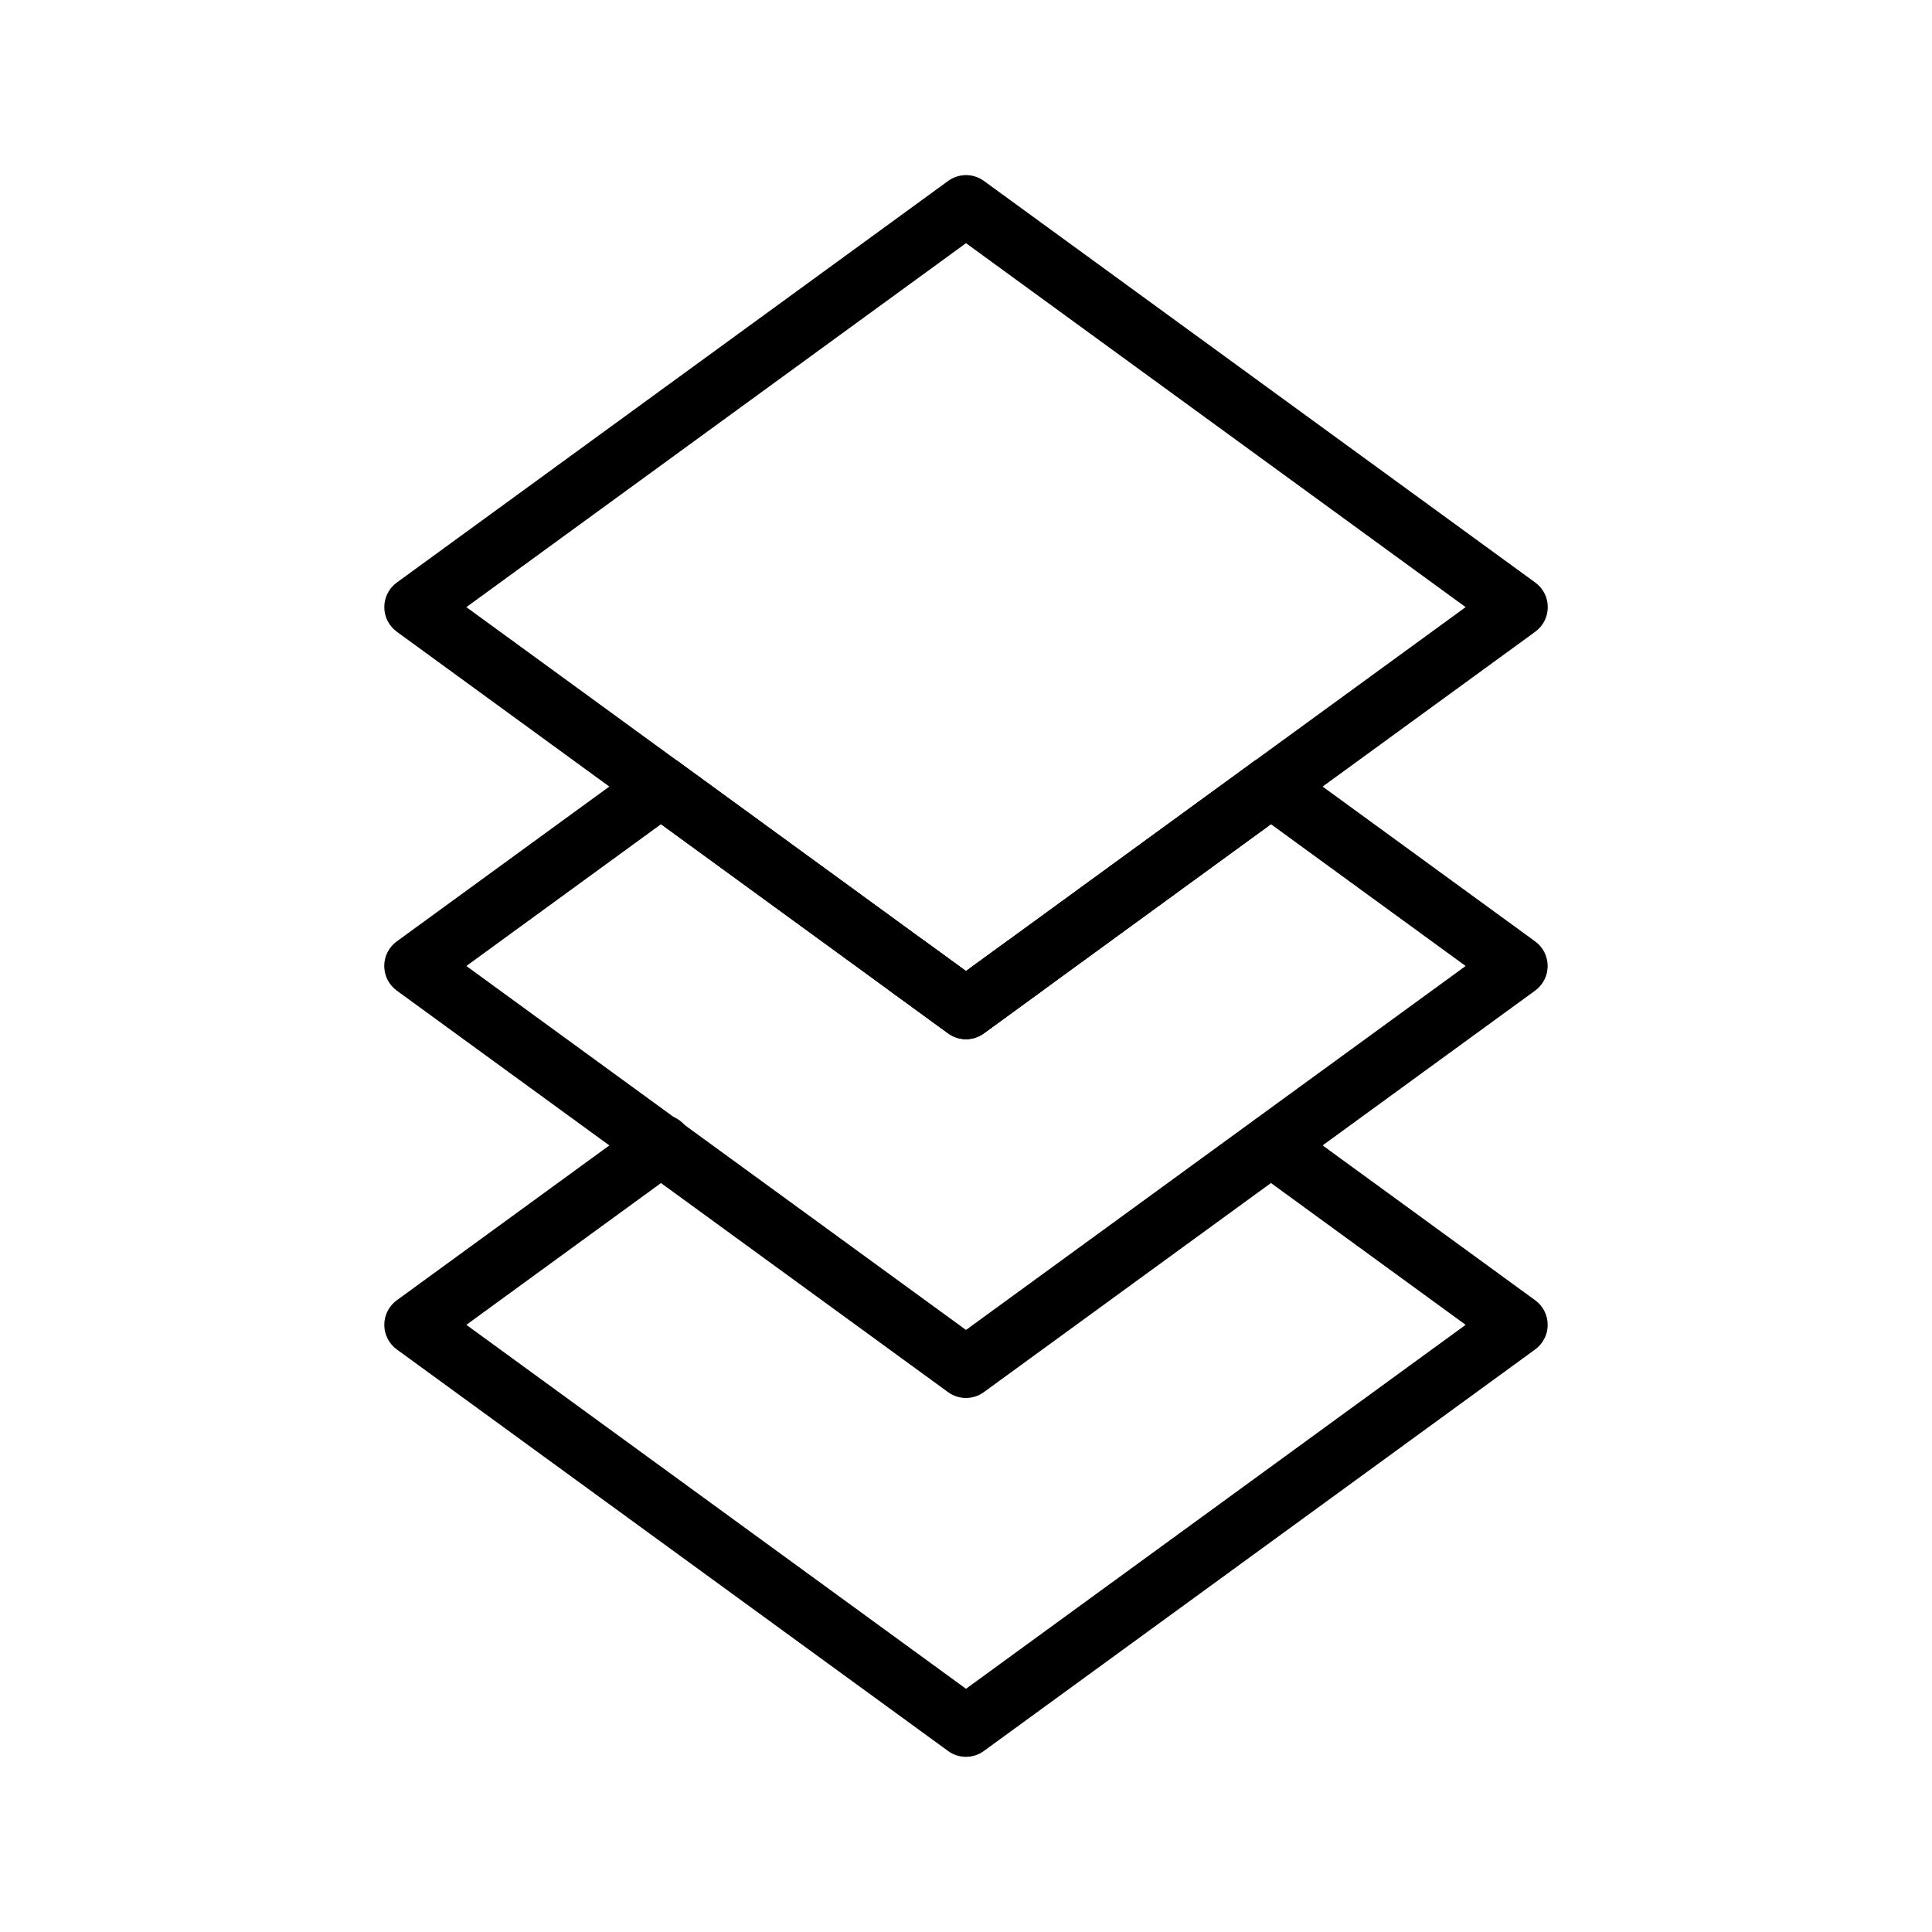
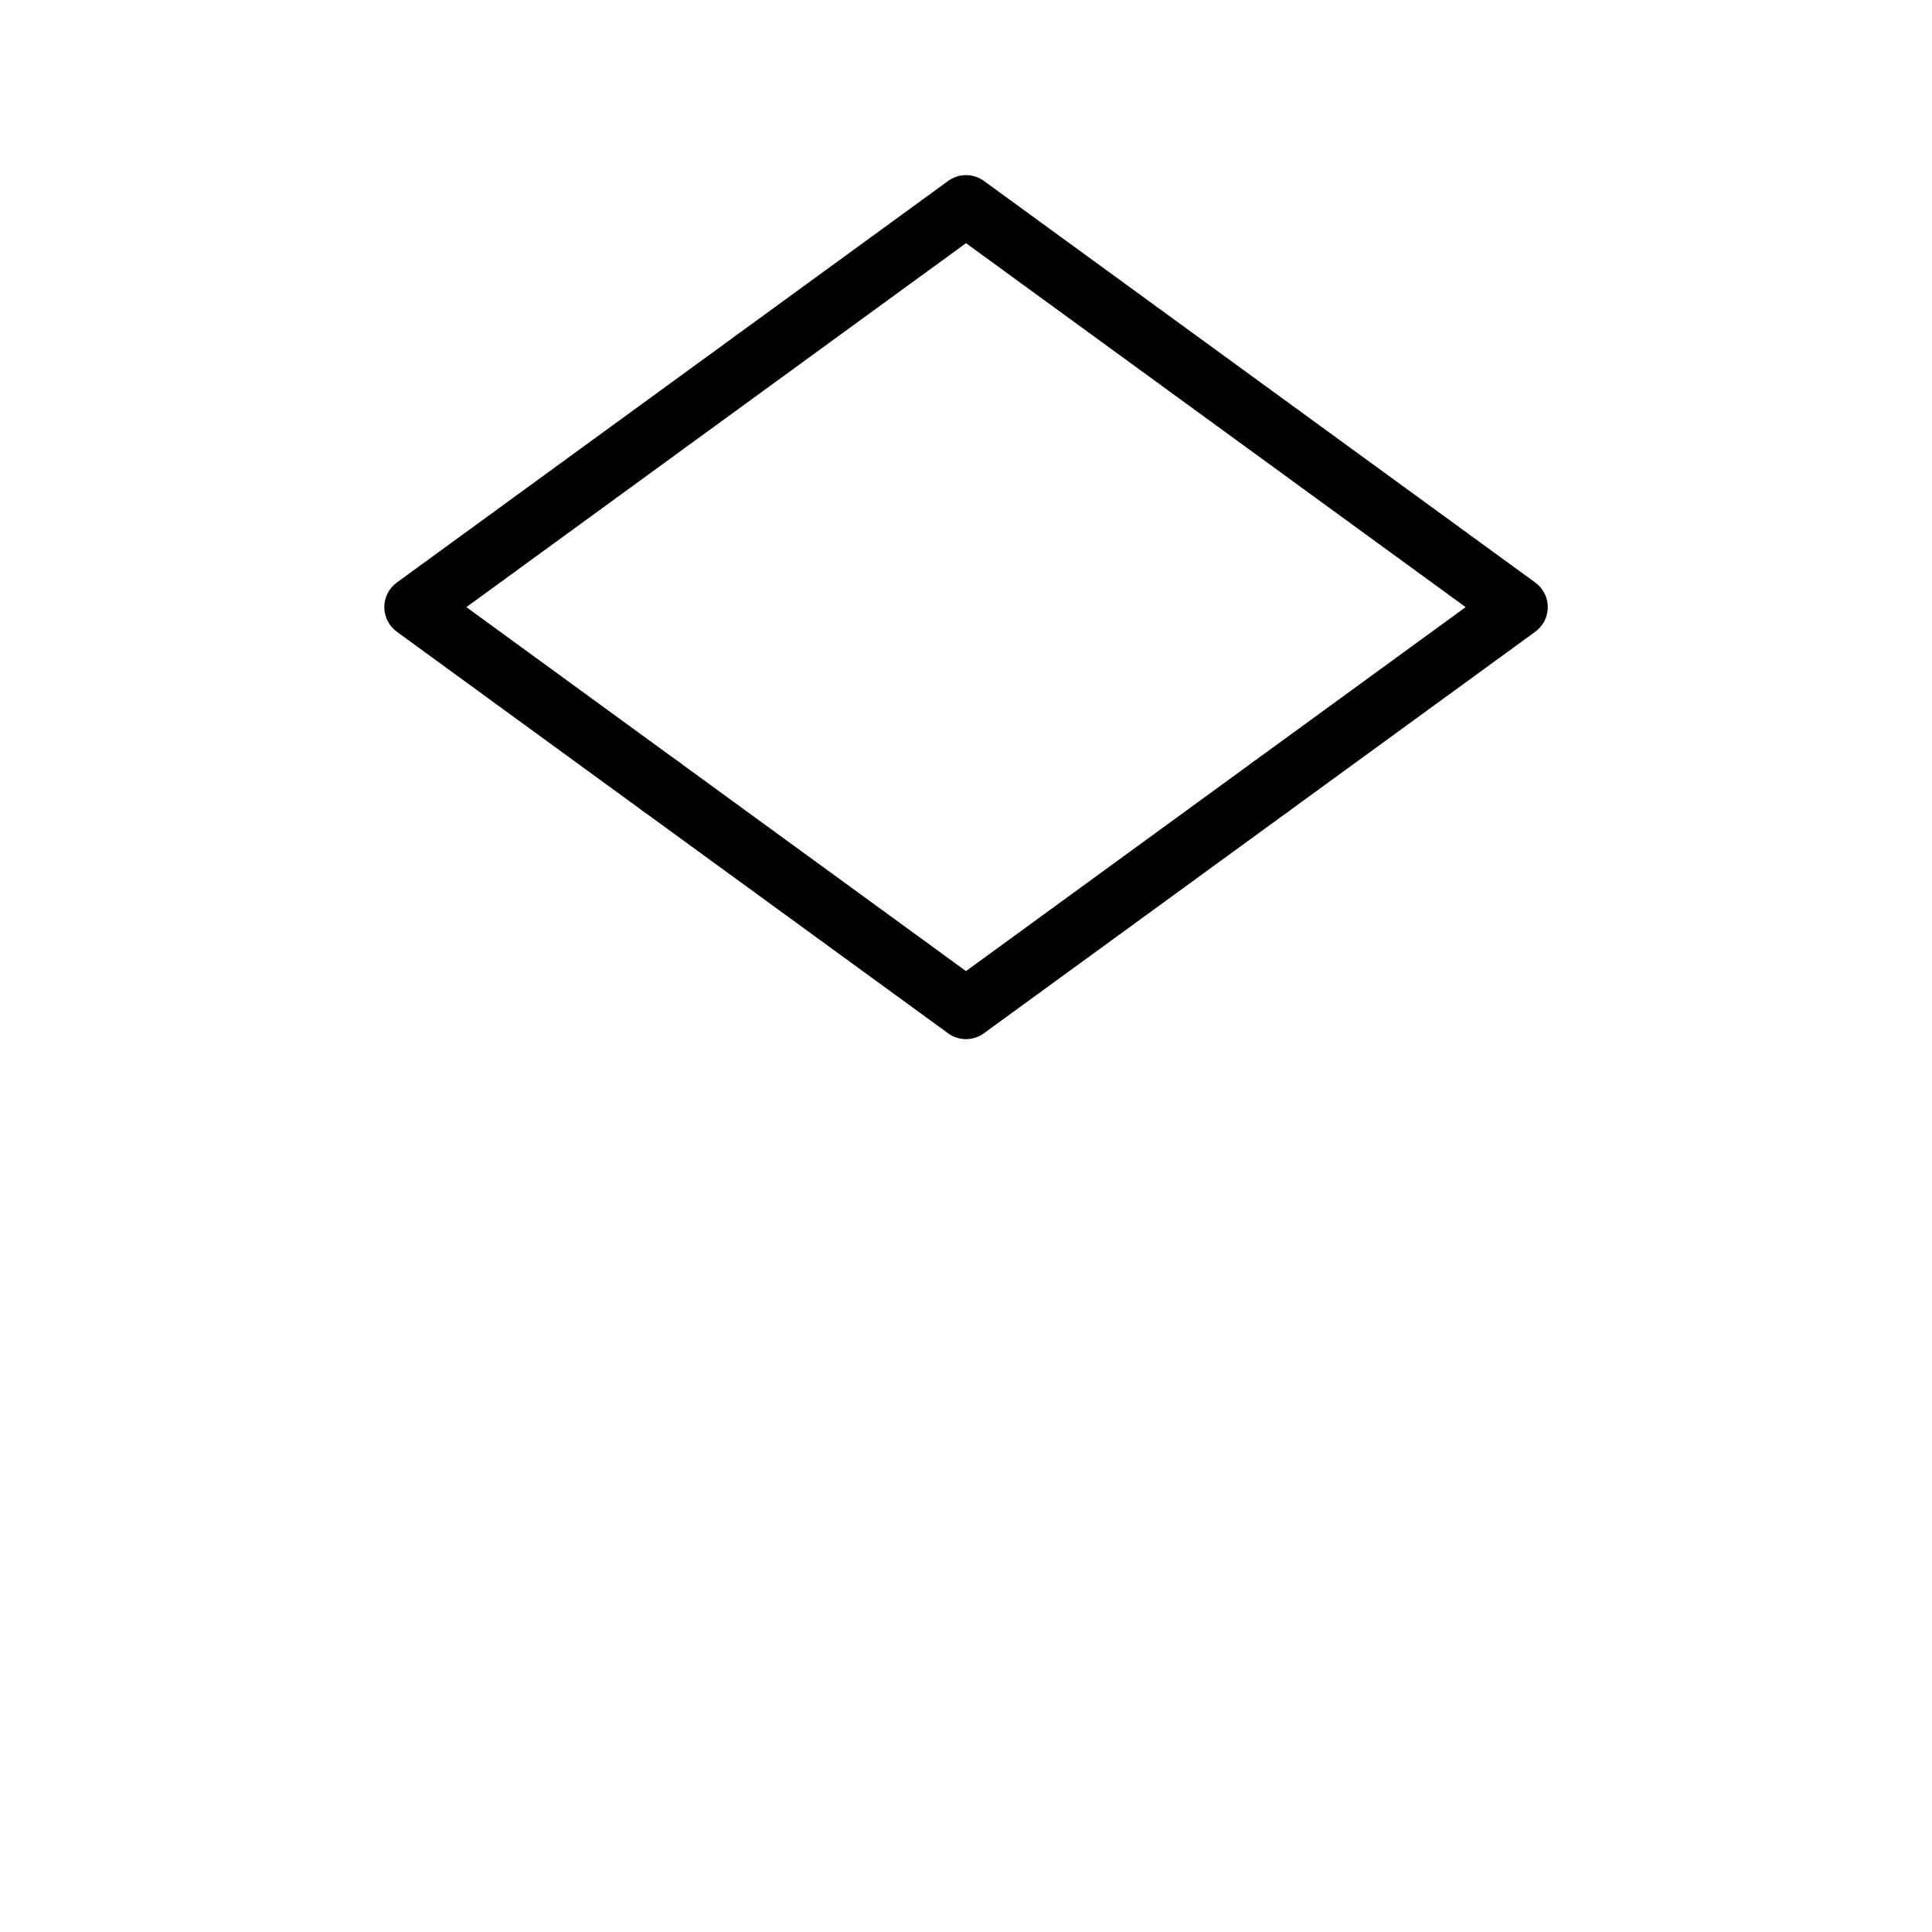
<svg xmlns="http://www.w3.org/2000/svg" fill="#000000" width="800px" height="800px" version="1.1" viewBox="144 144 512 512">
  <g>
    <path d="m480.82 360.51c-3.492-0.004-6.582-2.25-7.664-5.566-1.078-3.32 0.098-6.957 2.918-9.012l56.336-41.035-132.41-96.453-132.41 96.453 56.328 41.035c3.602 2.621 4.394 7.664 1.773 11.266-2.621 3.598-7.664 4.391-11.266 1.77l-65.273-47.555c-2.078-1.52-3.312-3.938-3.312-6.516 0-2.574 1.234-4.996 3.312-6.512l146.11-106.43c2.828-2.062 6.664-2.062 9.492 0l146.11 106.43c2.082 1.516 3.312 3.938 3.312 6.512 0 2.578-1.23 4.996-3.312 6.516l-65.301 47.555c-1.375 1.004-3.035 1.543-4.738 1.543z" />
    <path d="m400 419.38c-1.707 0.004-3.371-0.539-4.746-1.547l-80.816-58.863c-3.531-2.641-4.285-7.633-1.691-11.199 2.598-3.566 7.578-4.383 11.176-1.836l76.074 55.418 76.074-55.418h0.004c3.598-2.621 8.641-1.828 11.262 1.773 2.621 3.598 1.828 8.641-1.77 11.262l-80.82 58.863c-1.379 1.008-3.043 1.551-4.746 1.547z" />
-     <path d="m400 514.48c-1.707 0-3.367-0.539-4.746-1.543l-146.11-106.42c-2.086-1.52-3.316-3.941-3.316-6.519s1.23-5 3.316-6.516l65.277-47.551c2.828-2.059 6.664-2.059 9.492 0l76.074 55.418 76.074-55.418h0.004c2.828-2.059 6.66-2.059 9.488 0l65.281 47.551c2.082 1.516 3.316 3.938 3.316 6.516s-1.234 5-3.316 6.519l-146.11 106.42c-1.375 1-3.035 1.539-4.734 1.543zm-132.41-114.48 132.41 96.449 132.41-96.449-51.59-37.578-76.074 55.418h-0.004c-2.828 2.059-6.664 2.059-9.492 0l-76.074-55.418z" />
-     <path d="m400 609.58c-1.707 0.004-3.371-0.539-4.746-1.547l-146.1-106.42c-2.078-1.52-3.312-3.938-3.312-6.516 0-2.574 1.234-4.996 3.312-6.512l65.277-47.551h0.004c1.723-1.324 3.91-1.898 6.062-1.59 2.148 0.312 4.086 1.477 5.367 3.234 1.277 1.758 1.793 3.957 1.43 6.102-0.367 2.144-1.582 4.047-3.375 5.281l-56.328 41.035 132.41 96.449 132.41-96.449-56.332-41.035c-3.508-2.648-4.246-7.621-1.656-11.176 2.59-3.555 7.551-4.379 11.148-1.852l65.273 47.551c2.082 1.516 3.312 3.938 3.312 6.512 0 2.578-1.23 4.996-3.312 6.516l-146.11 106.42c-1.375 1.008-3.035 1.547-4.734 1.547z" />
-     <path d="m400 419.38c-1.707 0.004-3.371-0.539-4.746-1.547l-15.539-11.316v0.004c-1.727-1.262-2.887-3.152-3.219-5.266-0.332-2.113 0.191-4.269 1.449-6 2.621-3.598 7.664-4.391 11.262-1.77l10.793 7.863 10.793-7.863h-0.004c3.602-2.621 8.645-1.828 11.266 1.77 2.621 3.602 1.828 8.645-1.773 11.266l-15.535 11.312c-1.379 1.008-3.043 1.551-4.746 1.547z" />
  </g>
</svg>